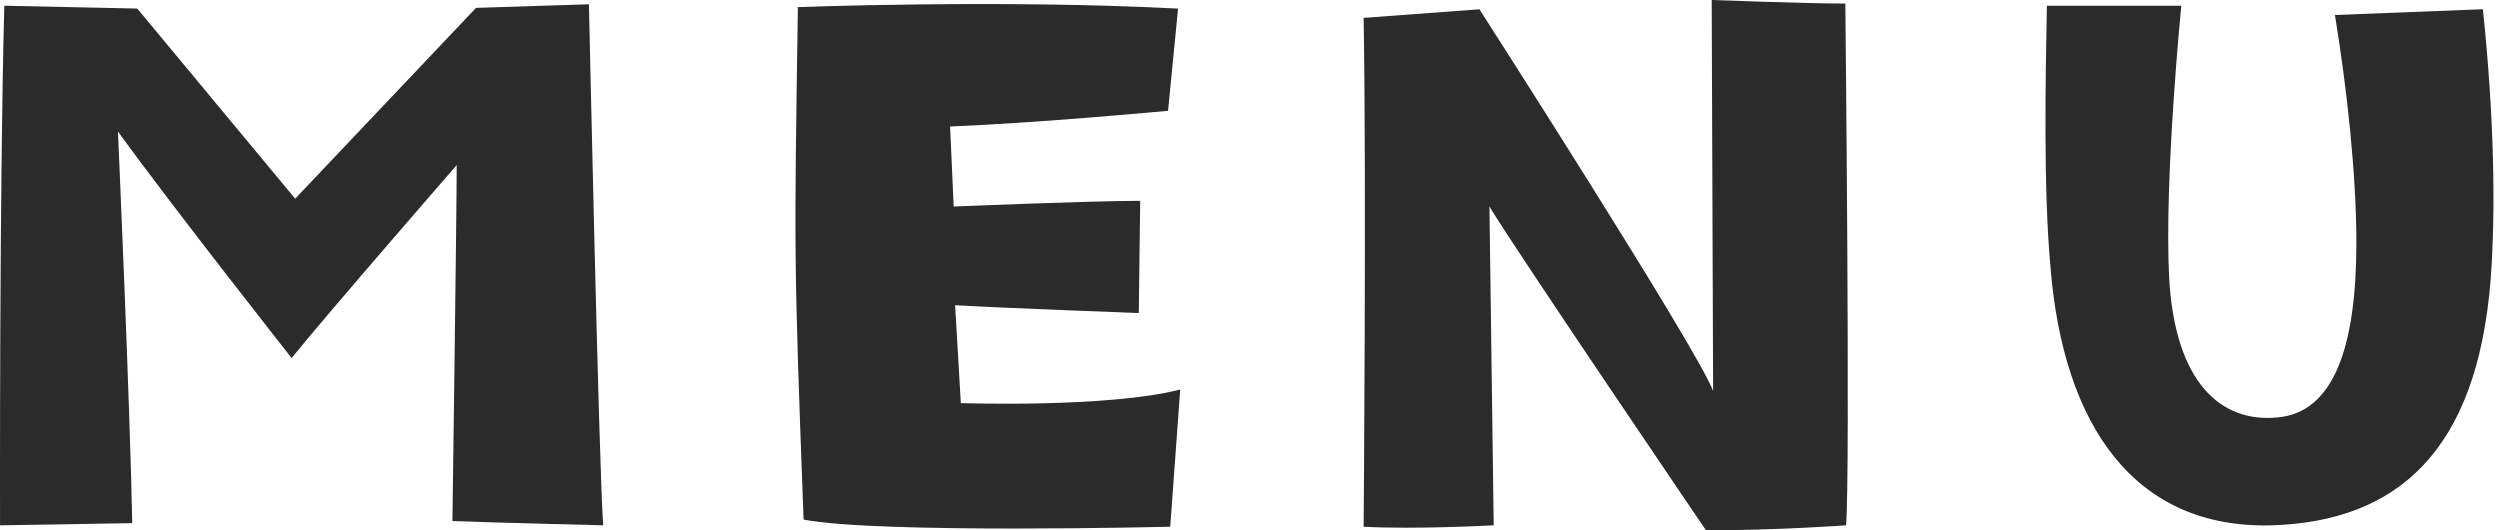
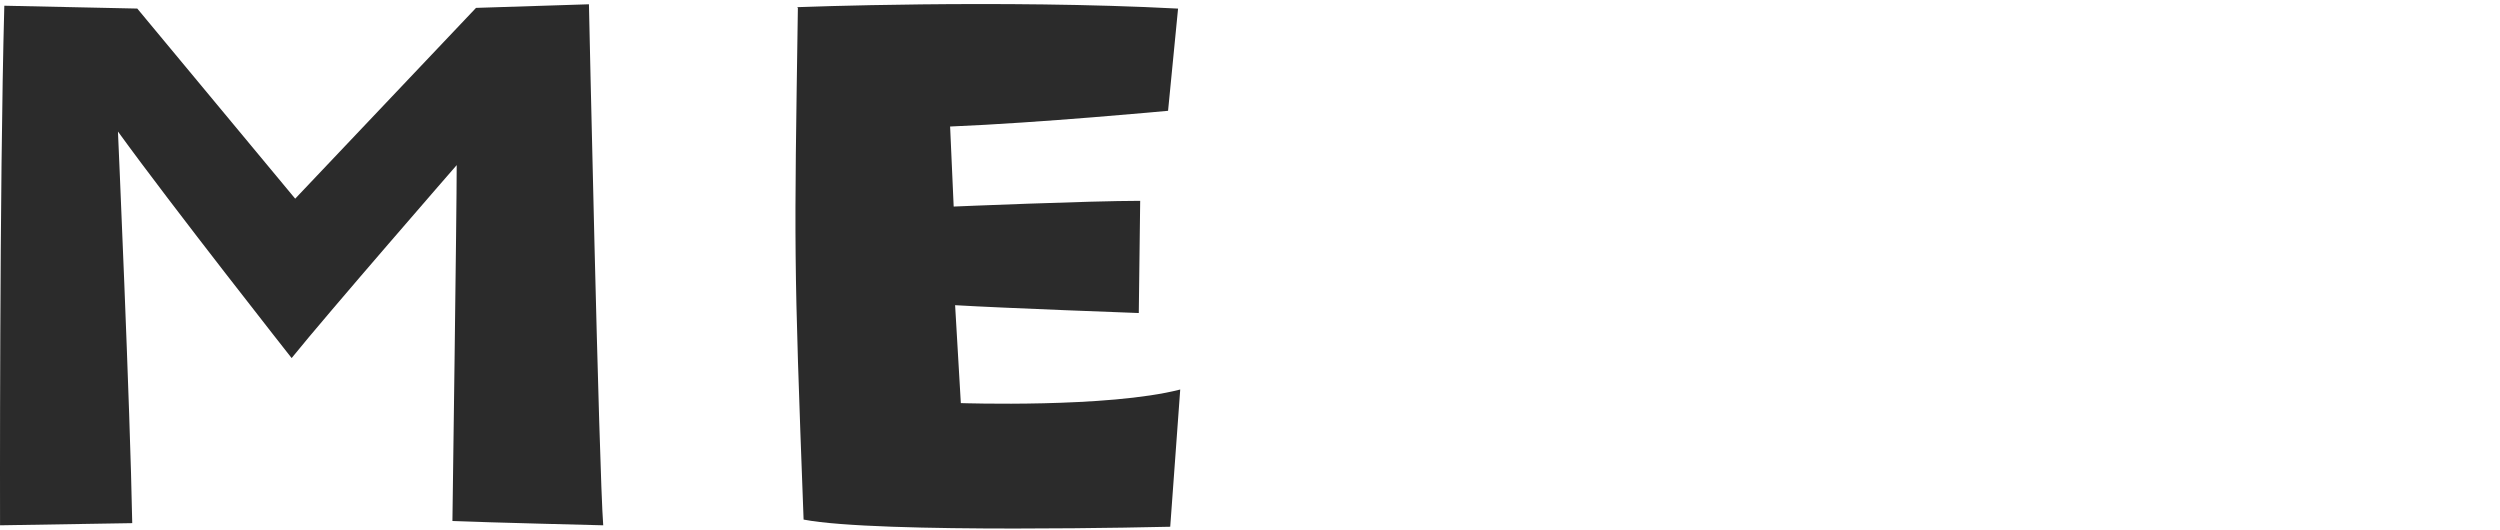
<svg xmlns="http://www.w3.org/2000/svg" width="66" height="14" viewBox="0 0 66 14" fill="none">
  <path d="M12.567 0.208L15.548 0.113C15.548 0.113 15.812 12.396 15.925 13.868C15.925 13.868 12.869 13.793 11.944 13.755C11.944 13.755 12.057 5.585 12.057 4.359C12.057 4.359 8.642 8.283 7.699 9.453C7.699 9.453 4.548 5.453 3.114 3.472C3.114 3.472 3.435 10.717 3.491 13.811L0.001 13.868C0.001 13.868 -0.018 4.981 0.114 0.151L3.624 0.226L7.793 5.245L12.567 0.208Z" fill="#2B2B2B" />
  <path d="M21.045 0.189C21.045 0.189 26.422 -0.019 31.101 0.227L30.837 2.925C30.837 2.925 27.422 3.246 25.083 3.34L25.177 5.453C25.177 5.453 28.762 5.302 30.101 5.302L30.064 8.264C30.064 8.264 26.46 8.132 25.215 8.057L25.366 10.642C25.366 10.642 29.252 10.774 31.158 10.283L30.894 13.906C30.894 13.906 23.177 14.095 21.215 13.717C20.951 6.679 20.969 6.679 21.064 0.208L21.045 0.189Z" fill="#2B2B2B" />
-   <path d="M45.189 0C45.189 0 47.698 0.094 48.717 0.094C48.717 0.094 48.849 12.566 48.736 13.868C48.736 13.868 46.943 14 45.038 14C45.038 14 40.038 6.642 39.321 5.453L39.434 13.868C39.434 13.868 37.377 13.981 36 13.906C36 13.906 36.075 4.868 36 0.472L39.057 0.245C39.057 0.245 44.811 9.208 45.226 10.321L45.189 0Z" fill="#2B2B2B" />
-   <path d="M65.548 0.245C65.85 3.113 65.887 5.566 65.755 7.358C65.397 11.943 63.265 13.755 60.001 13.868C56.359 13.981 54.472 11.245 54.133 7.057C53.944 4.981 54.001 2.075 54.038 0.151H57.586C57.586 0.151 57.133 4.717 57.265 7.321C57.416 10.113 58.642 11.17 60.133 11.019C61.604 10.887 62.208 9.17 62.208 6.415C62.208 4.604 61.963 2.358 61.642 0.396L65.51 0.245H65.548Z" fill="#2B2B2B" />
</svg>